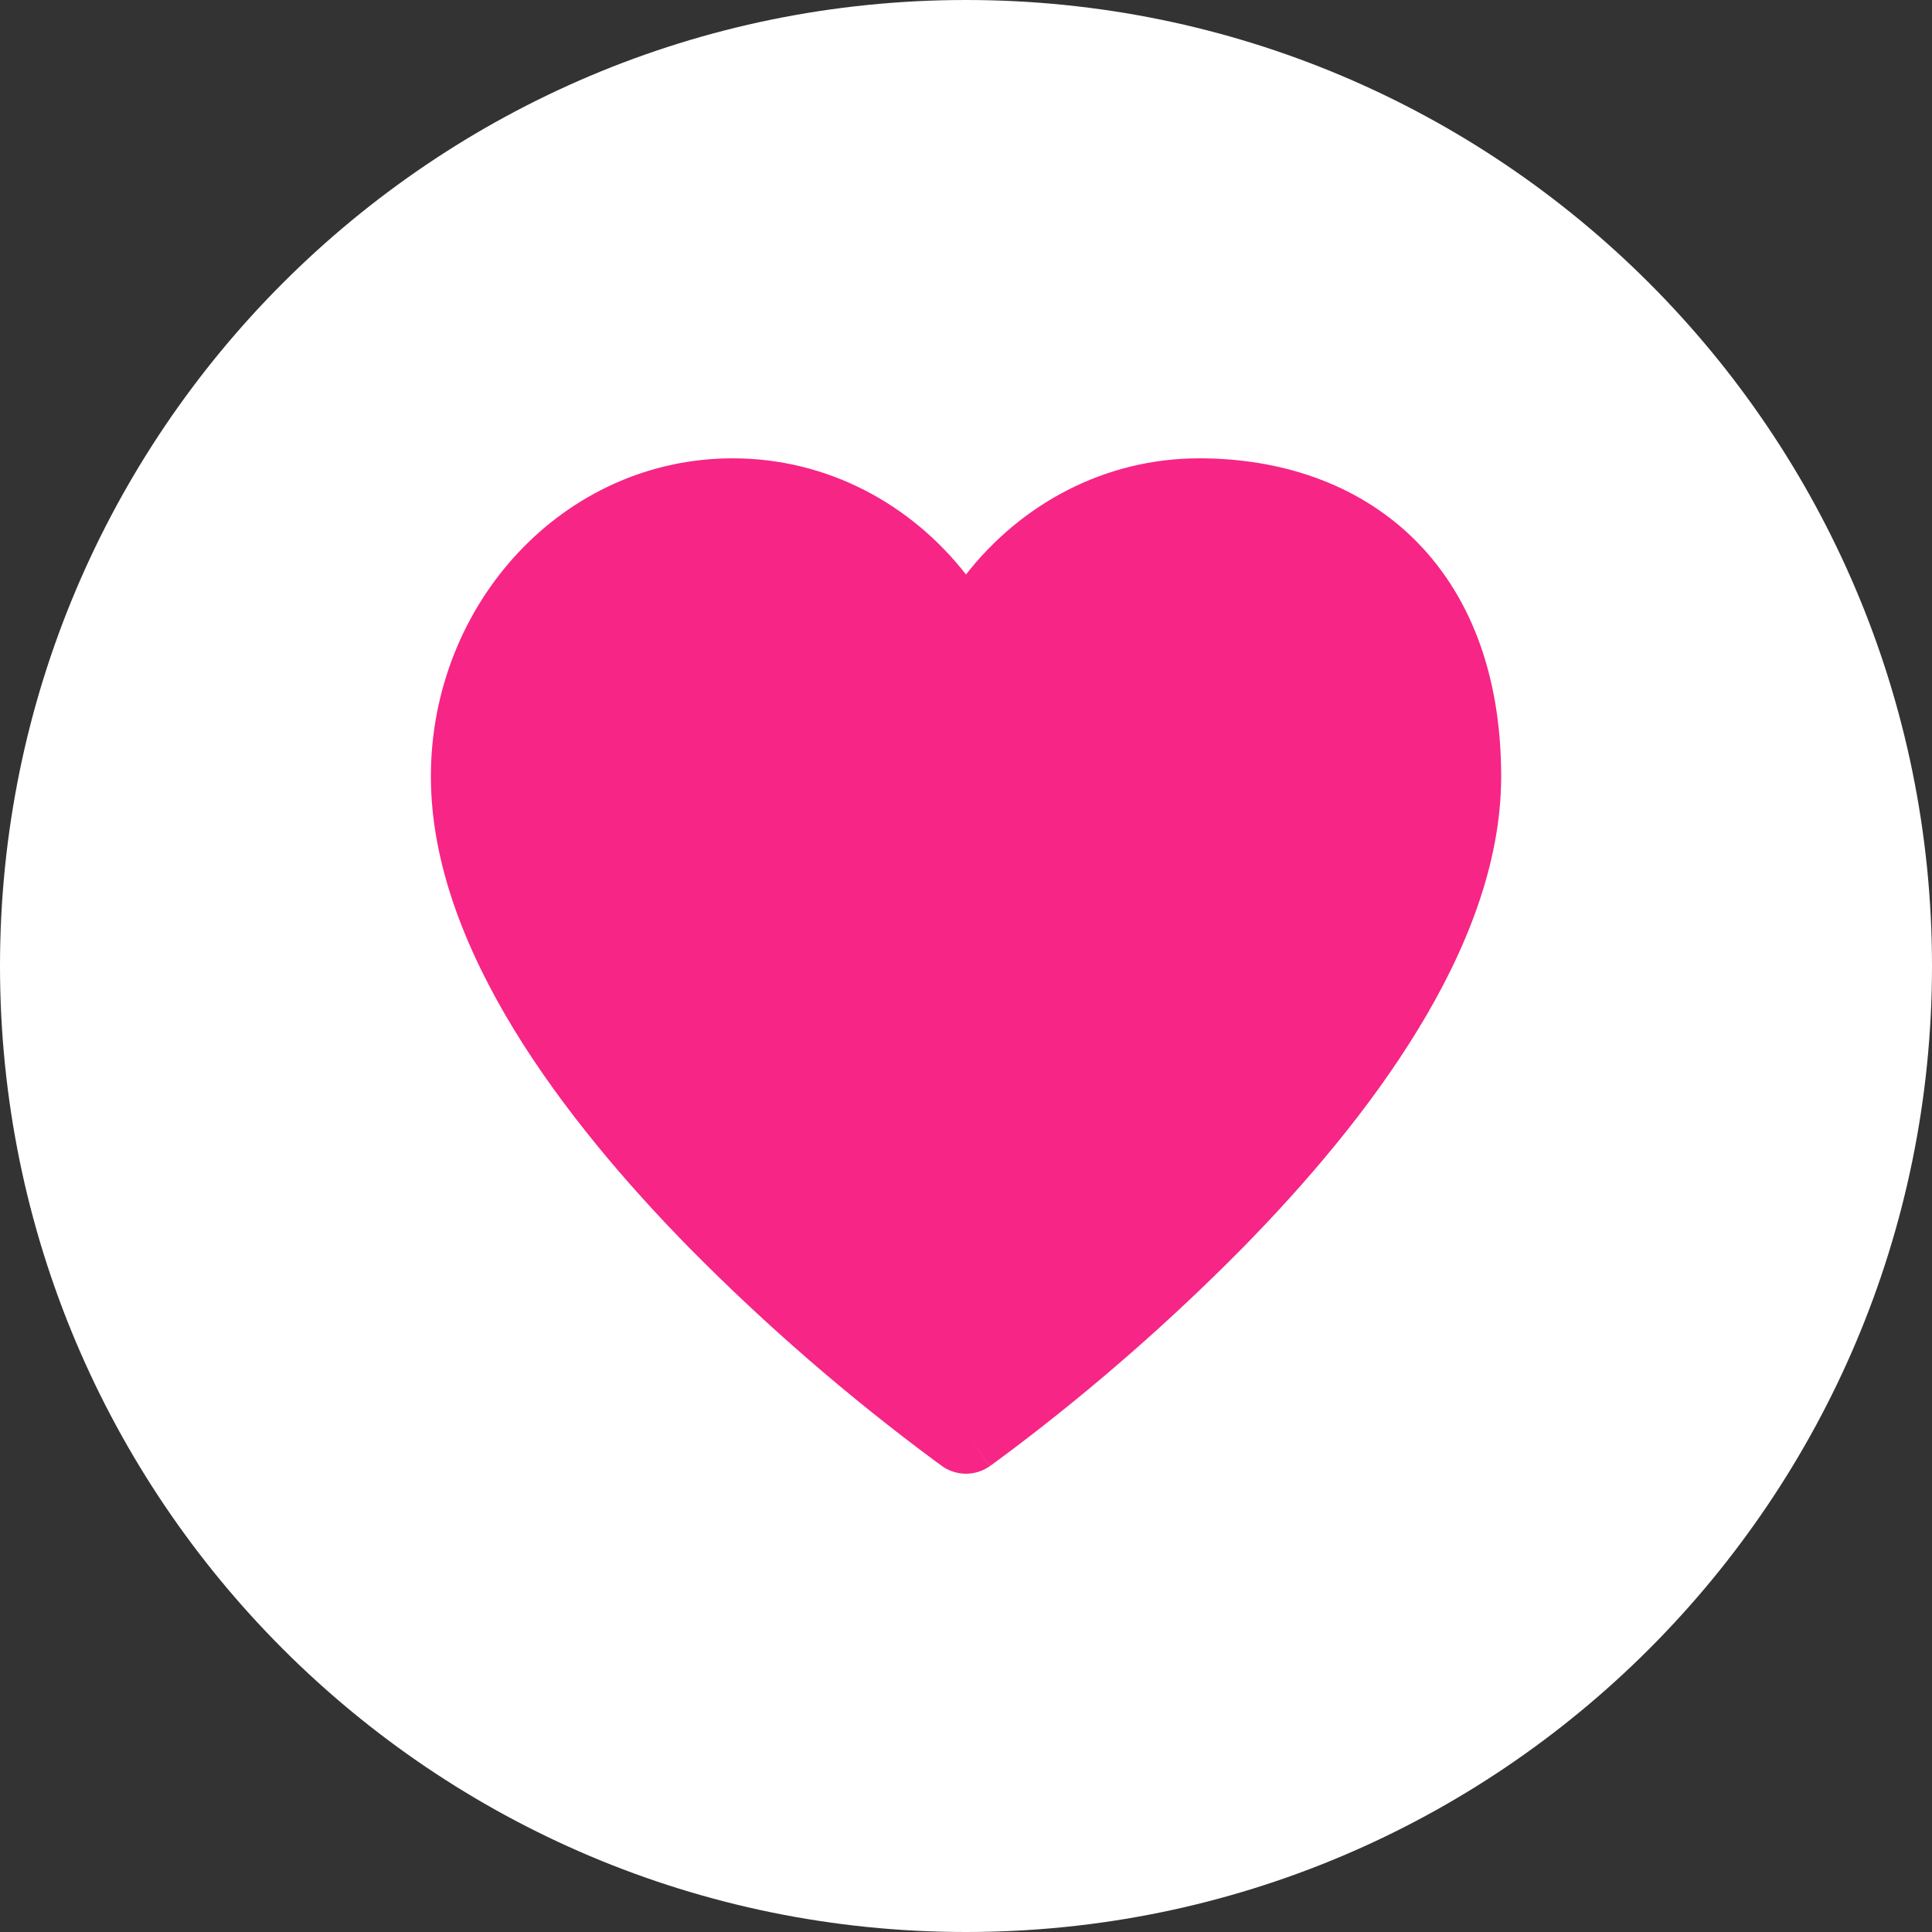
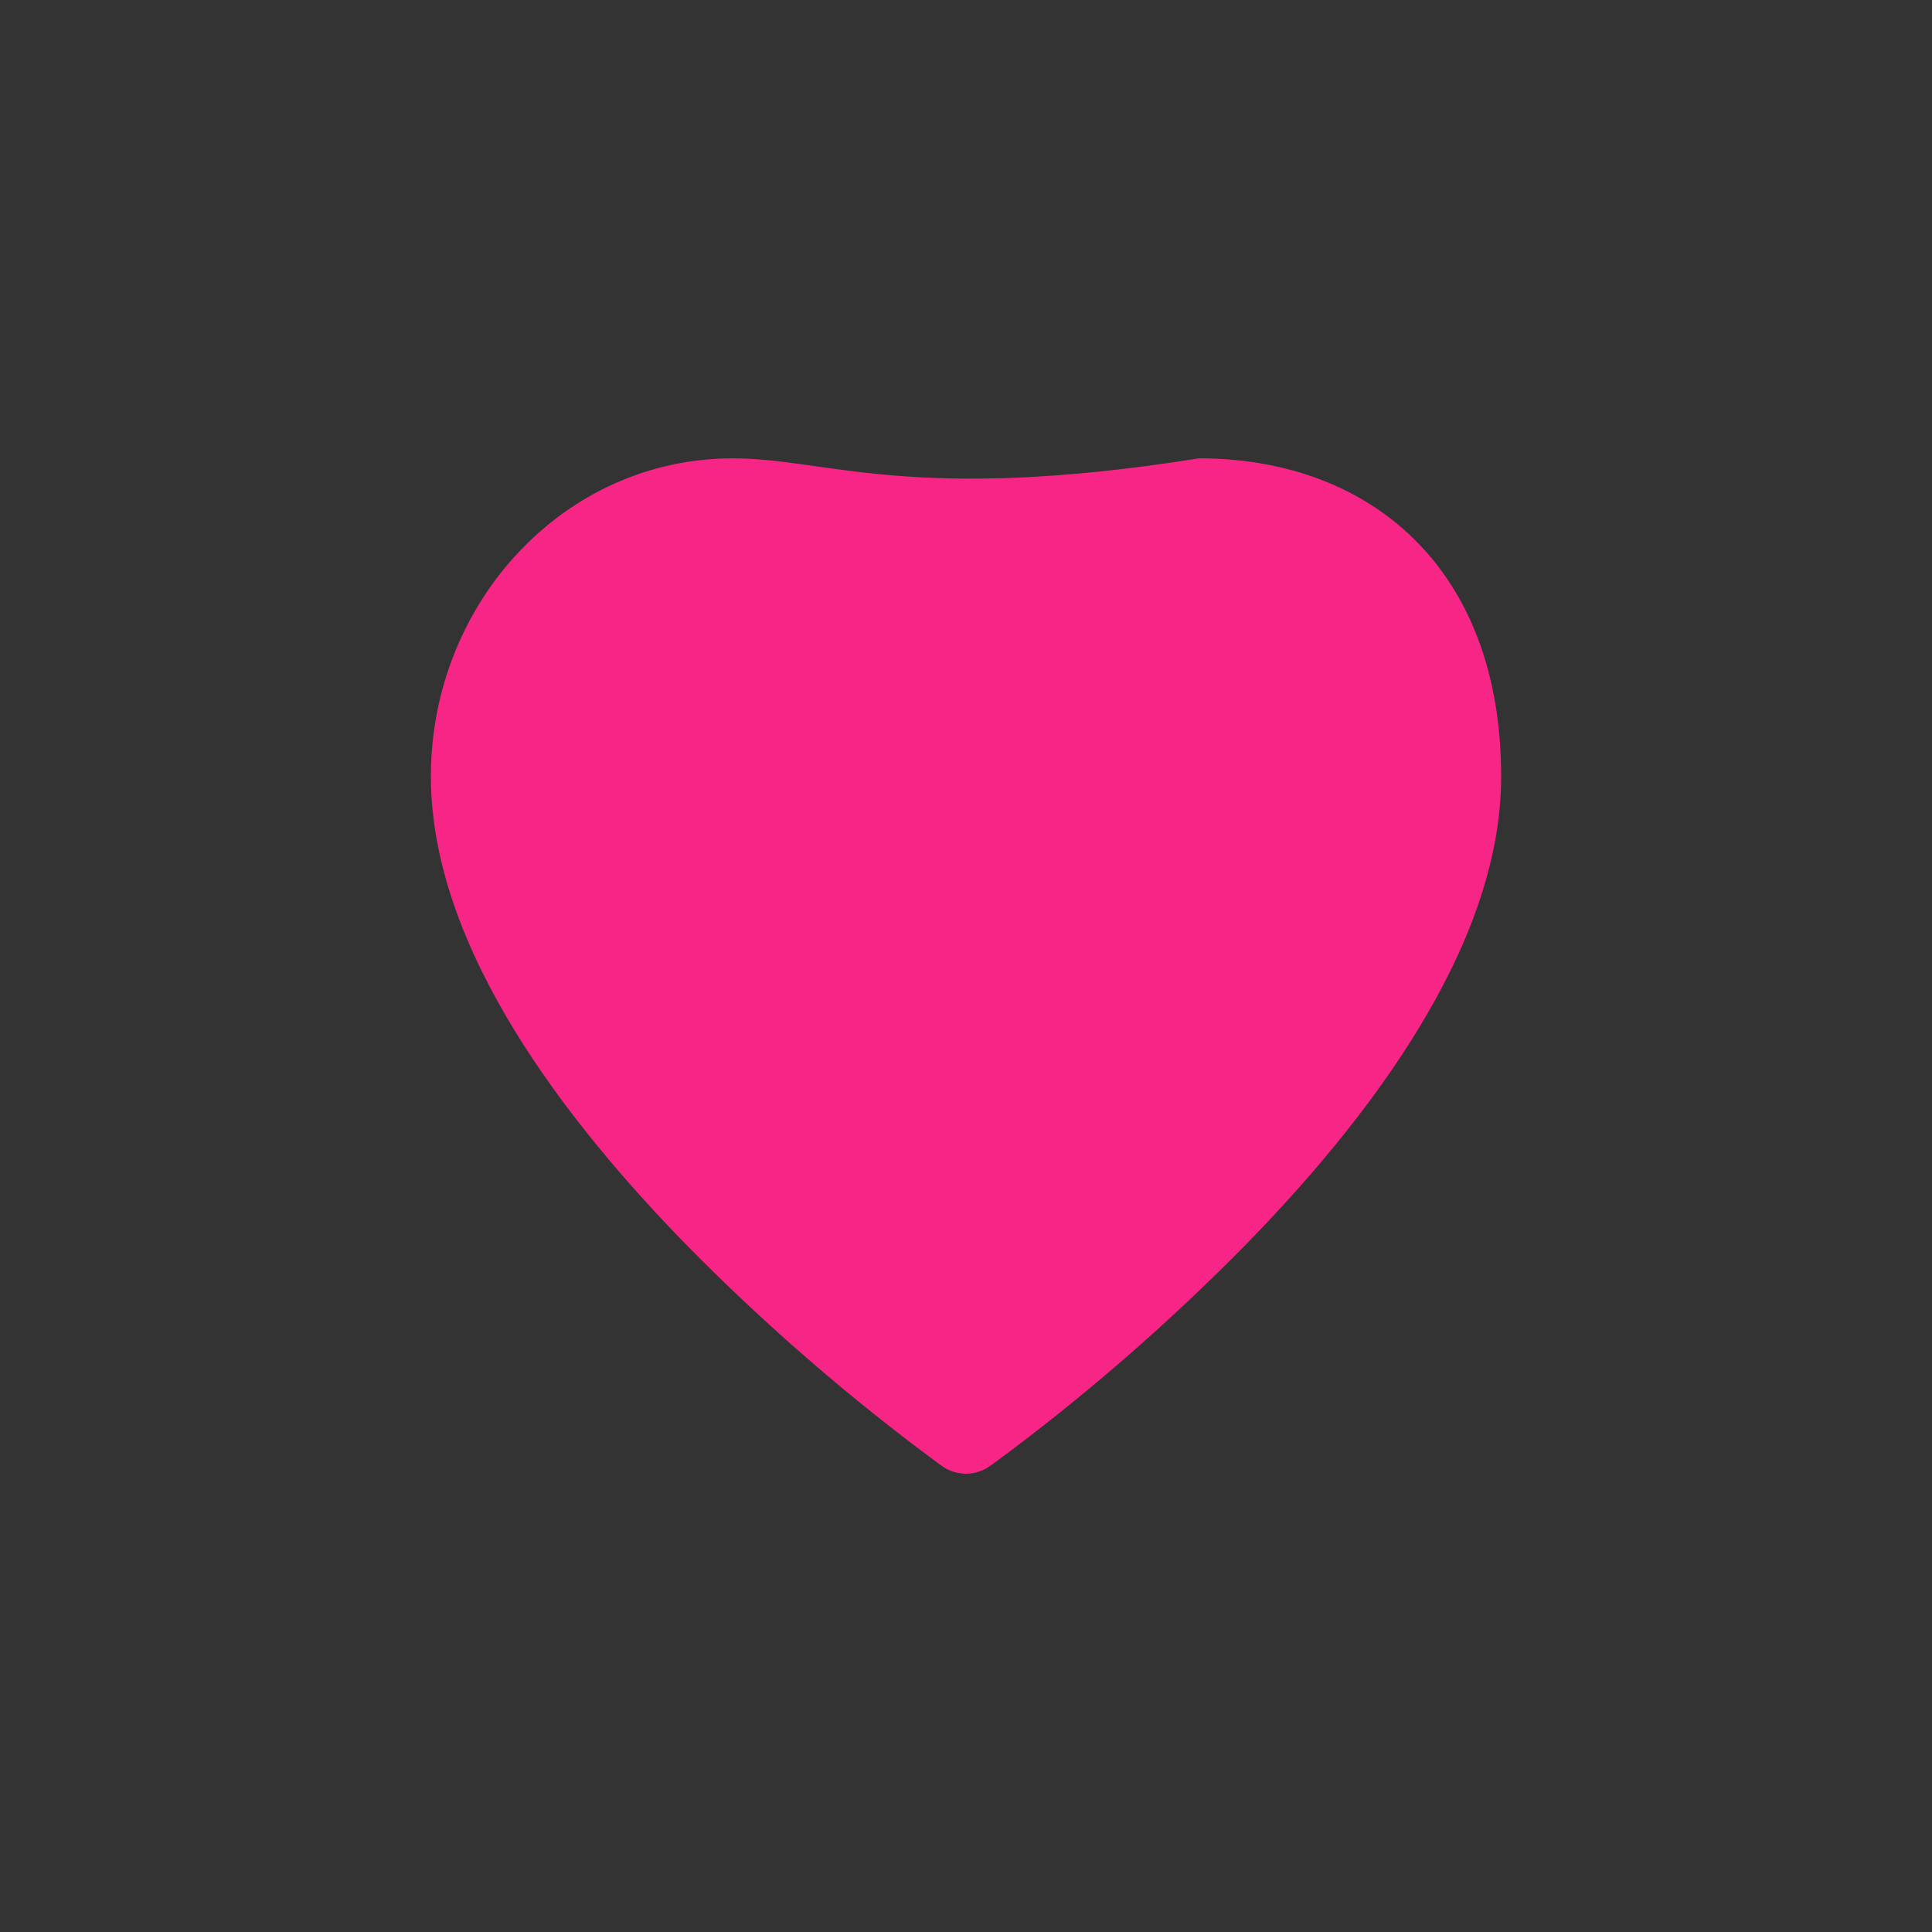
<svg xmlns="http://www.w3.org/2000/svg" width="44" height="44" viewBox="0 0 44 44" fill="none">
  <rect x="0" y="0" width="44" height="44" fill="#333333" stroke="none" />
-   <path d="M0 22C0 9.85 9.85 0 22 0C34.15 0 44 9.85 44 22C44 34.15 34.15 44 22 44C9.85 44 0 34.15 0 22Z" fill="white" />
-   <path d="M21.457 33.391C21.616 33.503 21.805 33.563 21.999 33.563C22.194 33.563 22.383 33.503 22.541 33.391L22 32.626L22.543 33.391L22.552 33.383L22.579 33.364L22.679 33.292C22.765 33.229 22.888 33.138 23.047 33.018C24.905 31.616 26.658 30.081 28.294 28.425C29.729 26.965 31.188 25.259 32.292 23.449C33.392 21.649 34.188 19.669 34.188 17.684C34.188 15.328 33.456 13.487 32.163 12.237C30.875 10.994 29.137 10.438 27.312 10.438C25.156 10.438 23.253 11.479 22 13.084C20.747 11.479 18.843 10.438 16.688 10.438C12.838 10.438 9.813 13.737 9.813 17.684C9.813 19.669 10.609 21.648 11.707 23.449C12.812 25.259 14.271 26.965 15.706 28.427C17.45 30.191 19.327 31.817 21.321 33.292L21.421 33.364L21.448 33.383L21.457 33.391Z" fill="#F72585" />
+   <path d="M21.457 33.391C21.616 33.503 21.805 33.563 21.999 33.563C22.194 33.563 22.383 33.503 22.541 33.391L22 32.626L22.543 33.391L22.552 33.383L22.579 33.364L22.679 33.292C22.765 33.229 22.888 33.138 23.047 33.018C24.905 31.616 26.658 30.081 28.294 28.425C29.729 26.965 31.188 25.259 32.292 23.449C33.392 21.649 34.188 19.669 34.188 17.684C34.188 15.328 33.456 13.487 32.163 12.237C30.875 10.994 29.137 10.438 27.312 10.438C20.747 11.479 18.843 10.438 16.688 10.438C12.838 10.438 9.813 13.737 9.813 17.684C9.813 19.669 10.609 21.648 11.707 23.449C12.812 25.259 14.271 26.965 15.706 28.427C17.45 30.191 19.327 31.817 21.321 33.292L21.421 33.364L21.448 33.383L21.457 33.391Z" fill="#F72585" />
</svg>